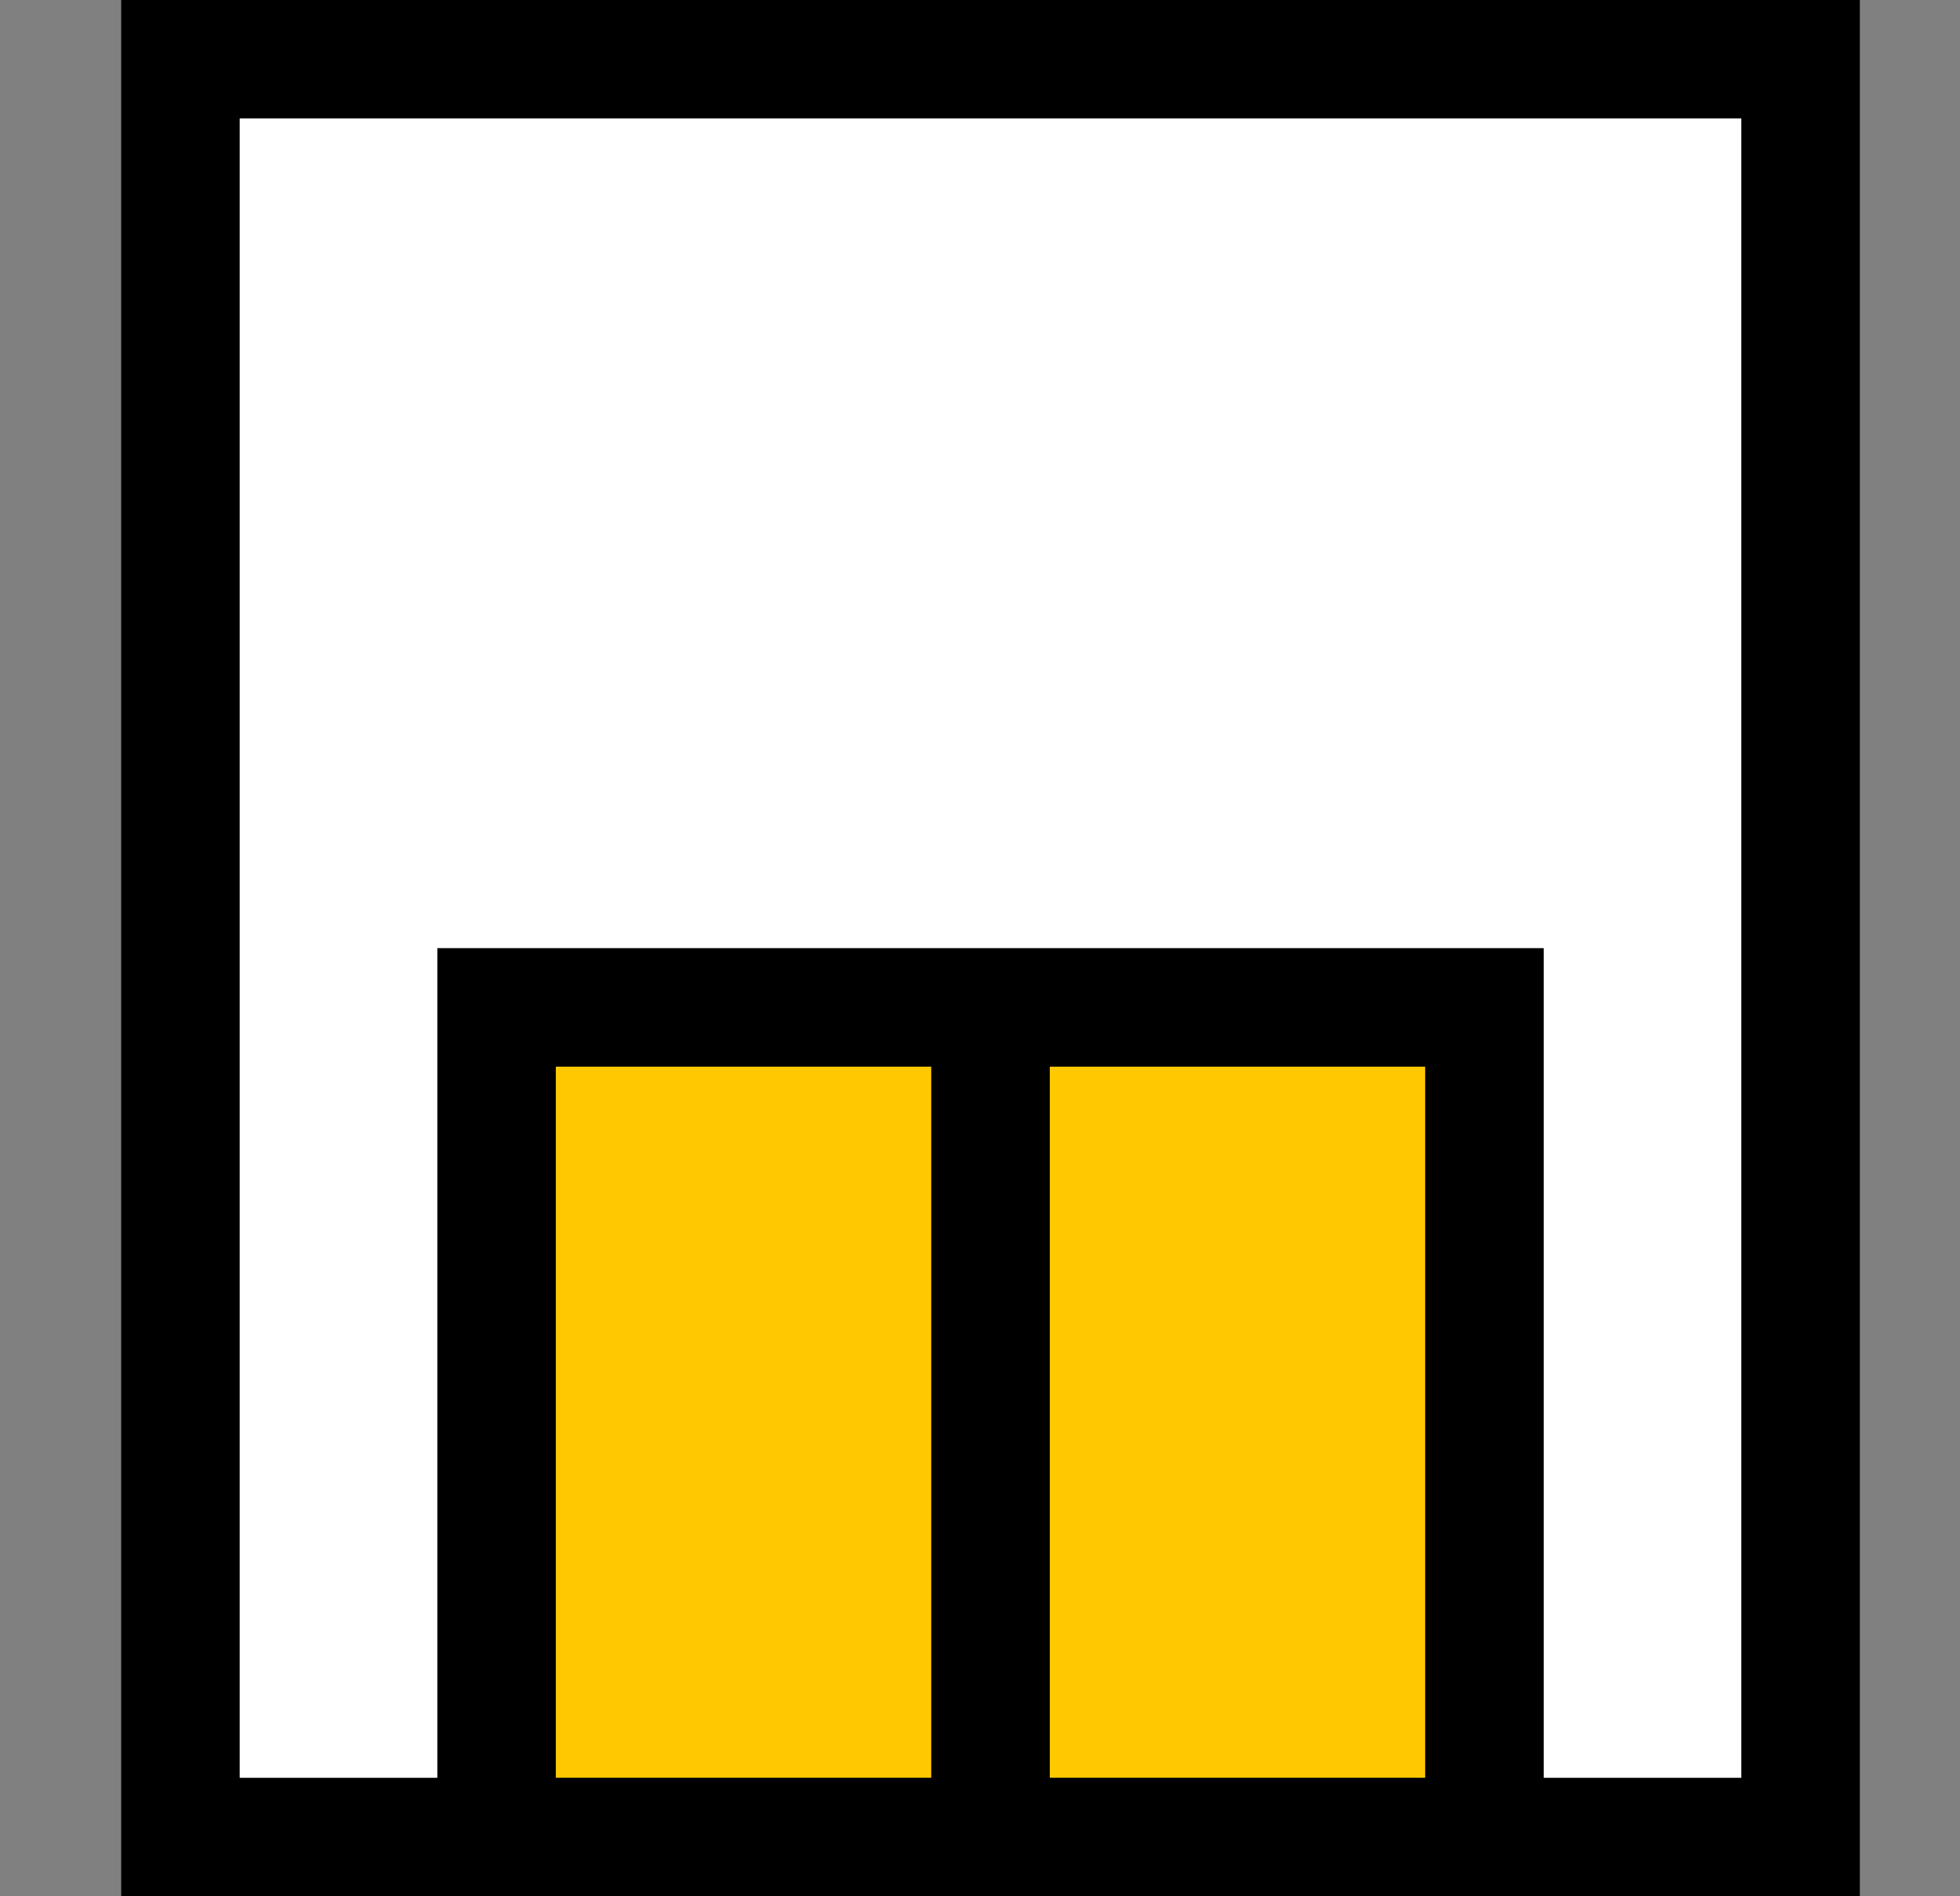
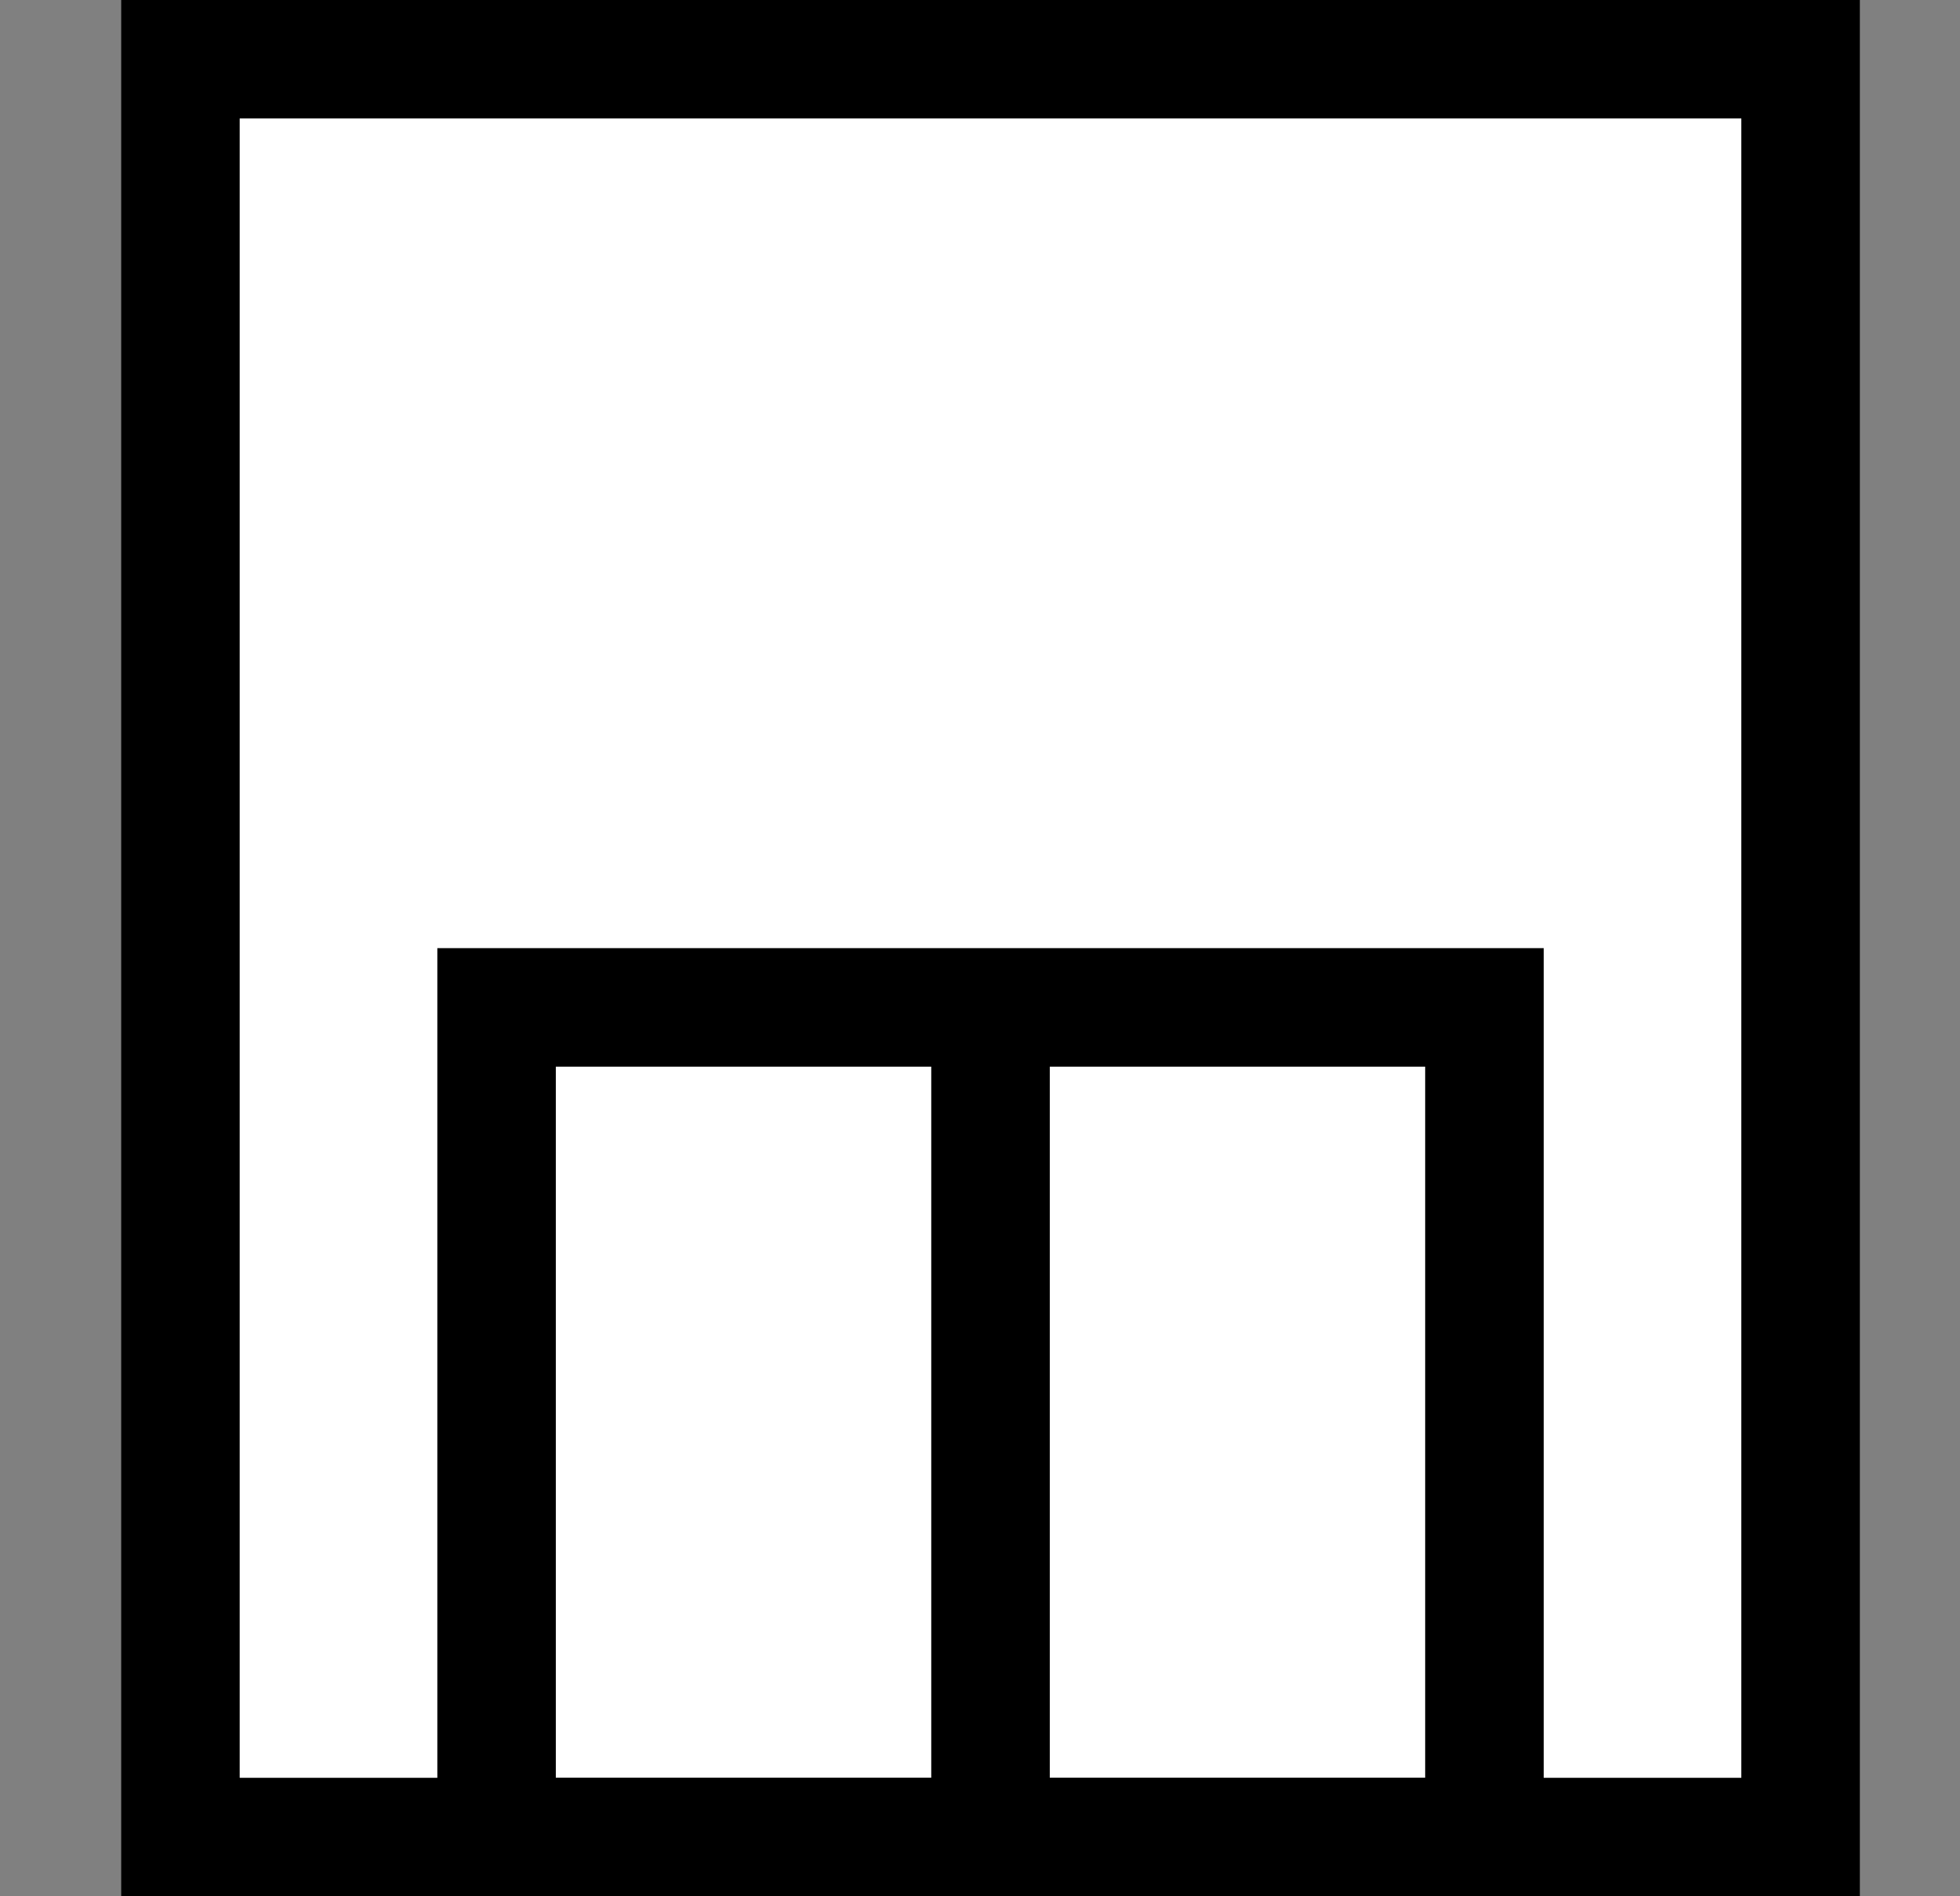
<svg xmlns="http://www.w3.org/2000/svg" width="31" height="30" viewBox="0 0 31 30" fill="none">
  <rect x="0" y="0" width="31" height="30" fill="#808080" stroke="none" />
  <path fill-rule="evenodd" clip-rule="evenodd" d="M29.416 0H1.917V30H29.416V0ZM3.792 28.125V1.875H27.541V28.125H3.792Z" fill="black" />
  <path d="M3.792 1.875L3.792 28.125H27.541V1.875H3.792Z" fill="white" />
-   <path d="M21.385 8.523H18.841V11.067H21.385V8.523Z" fill="white" />
-   <rect x="8.166" y="16.25" width="15" height="12.5" fill="#FFC800" />
  <path fill-rule="evenodd" clip-rule="evenodd" d="M24.416 15H6.917V30H24.416V15ZM8.791 28.125V16.875H22.541V28.125H8.791Z" fill="black" />
  <path d="M14.729 16.25V28.19H16.604V16.25H14.729Z" fill="black" />
</svg>